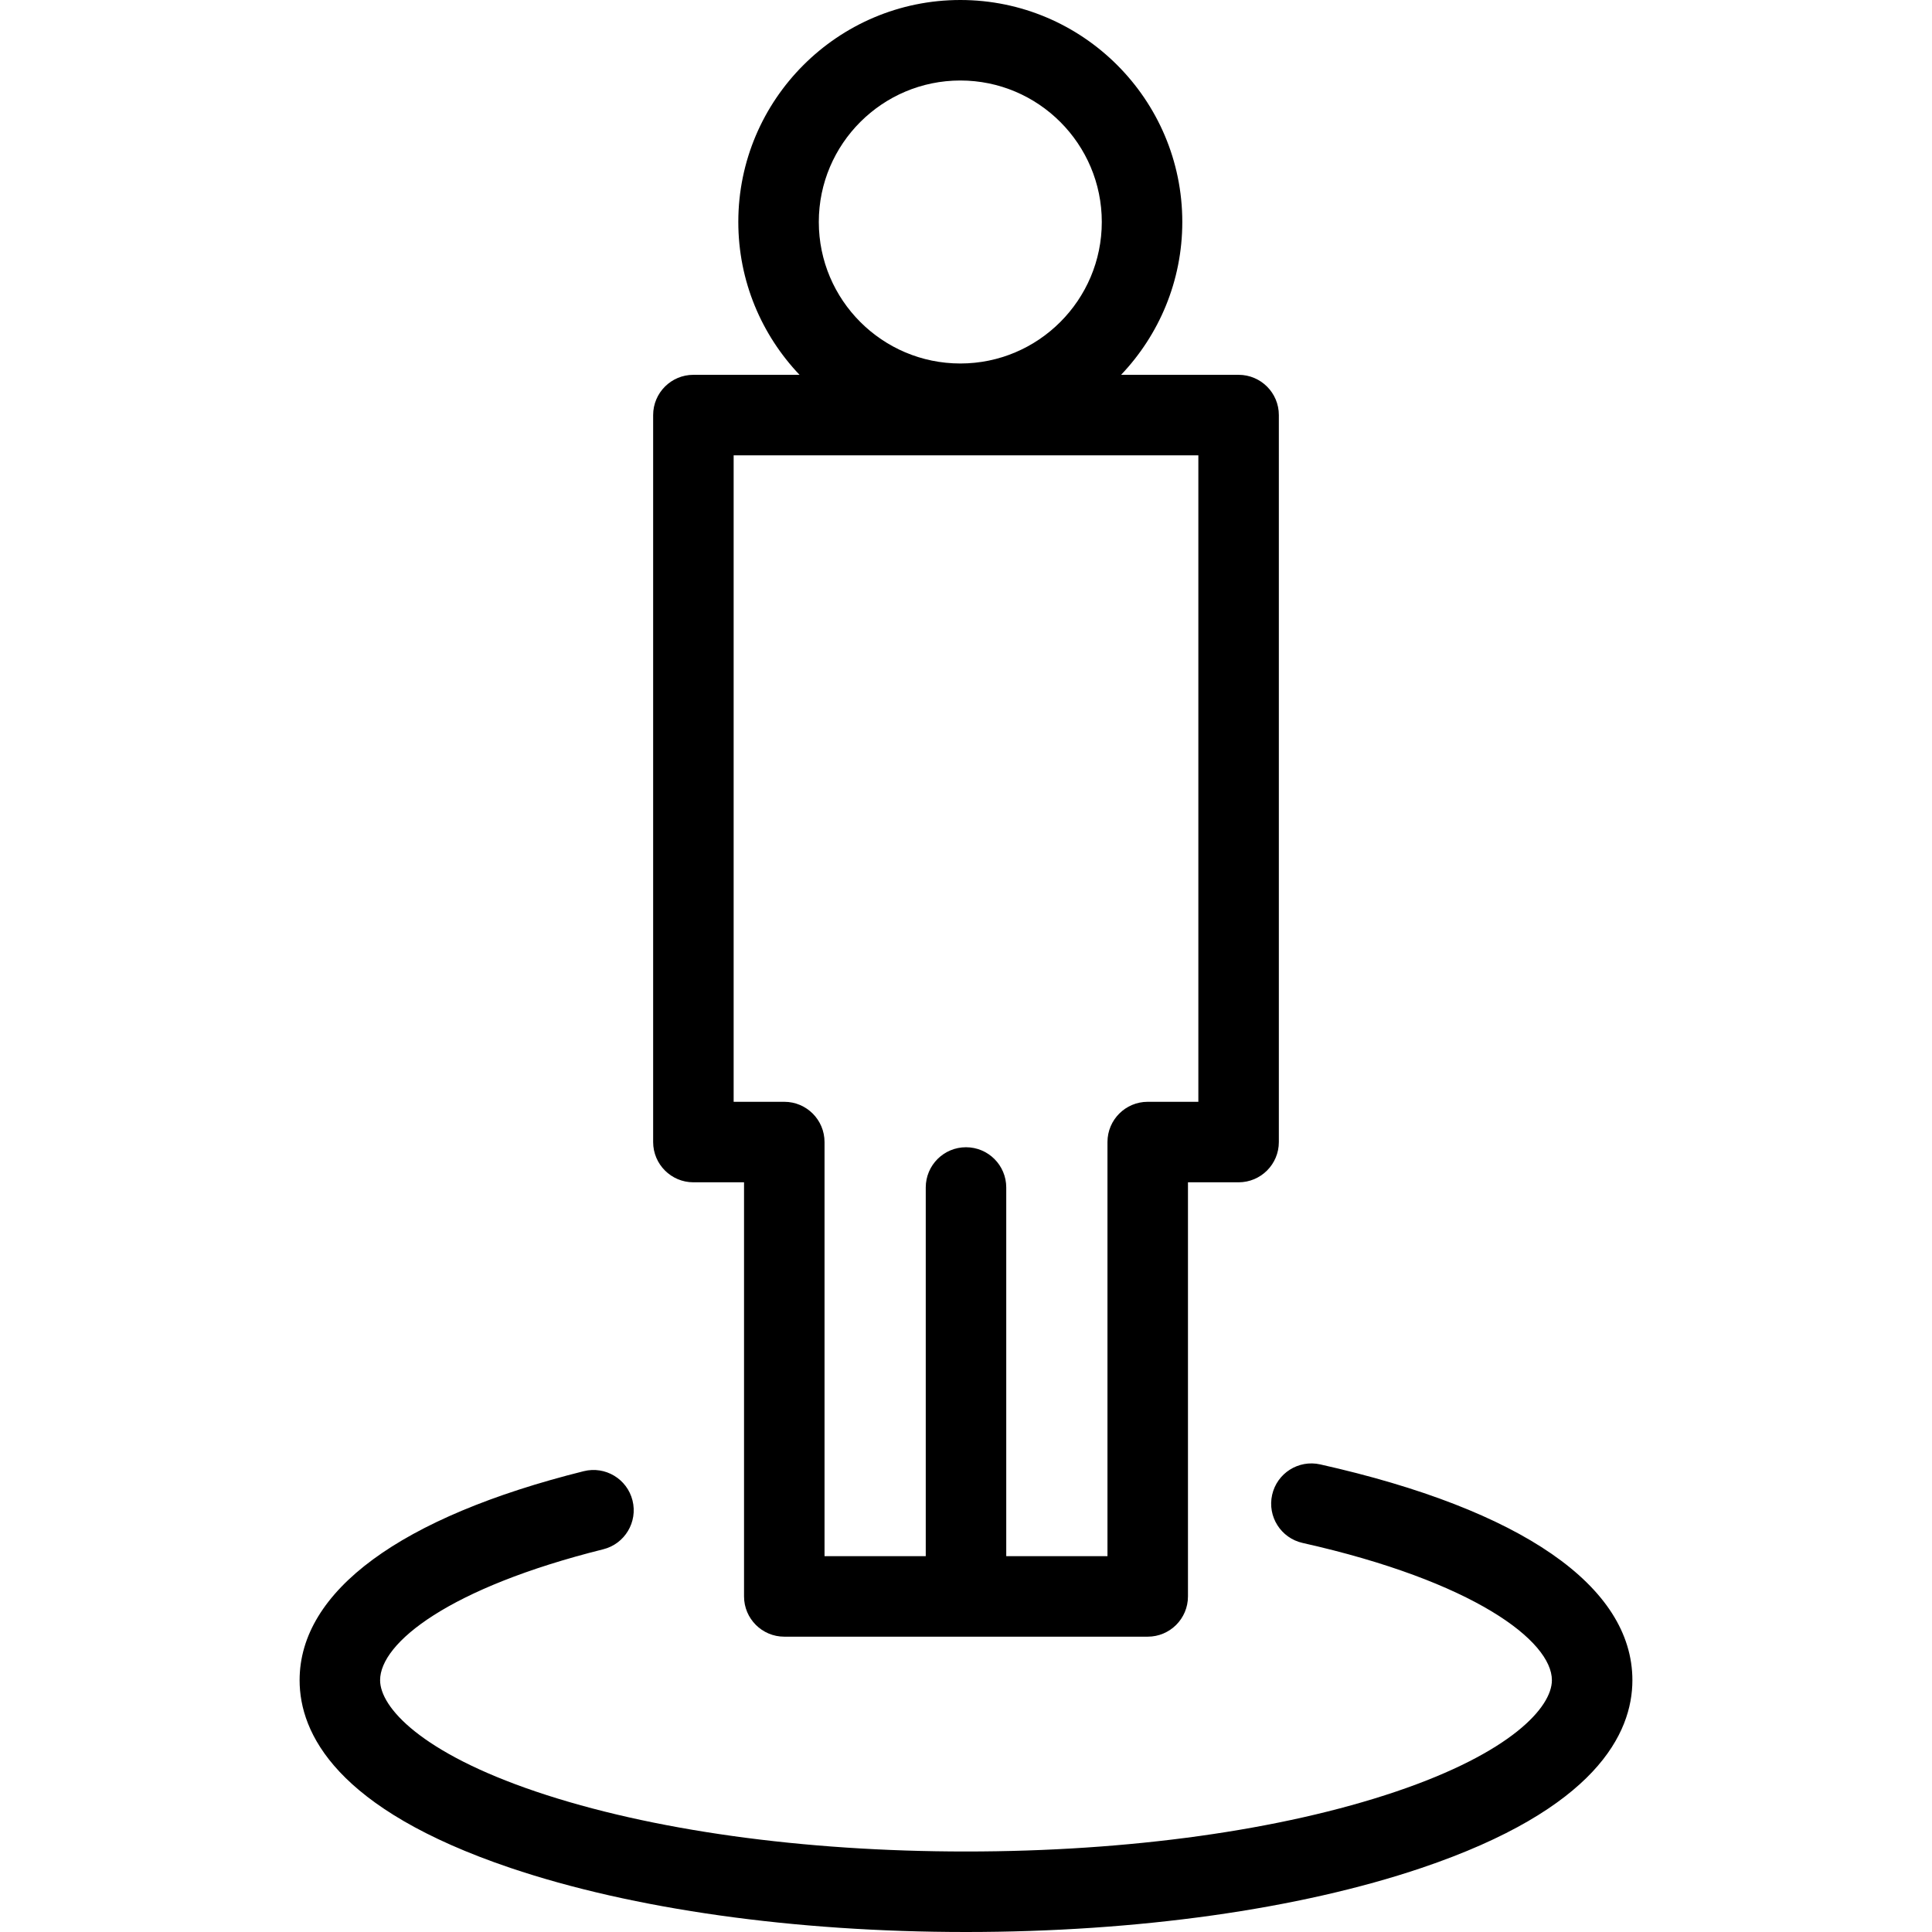
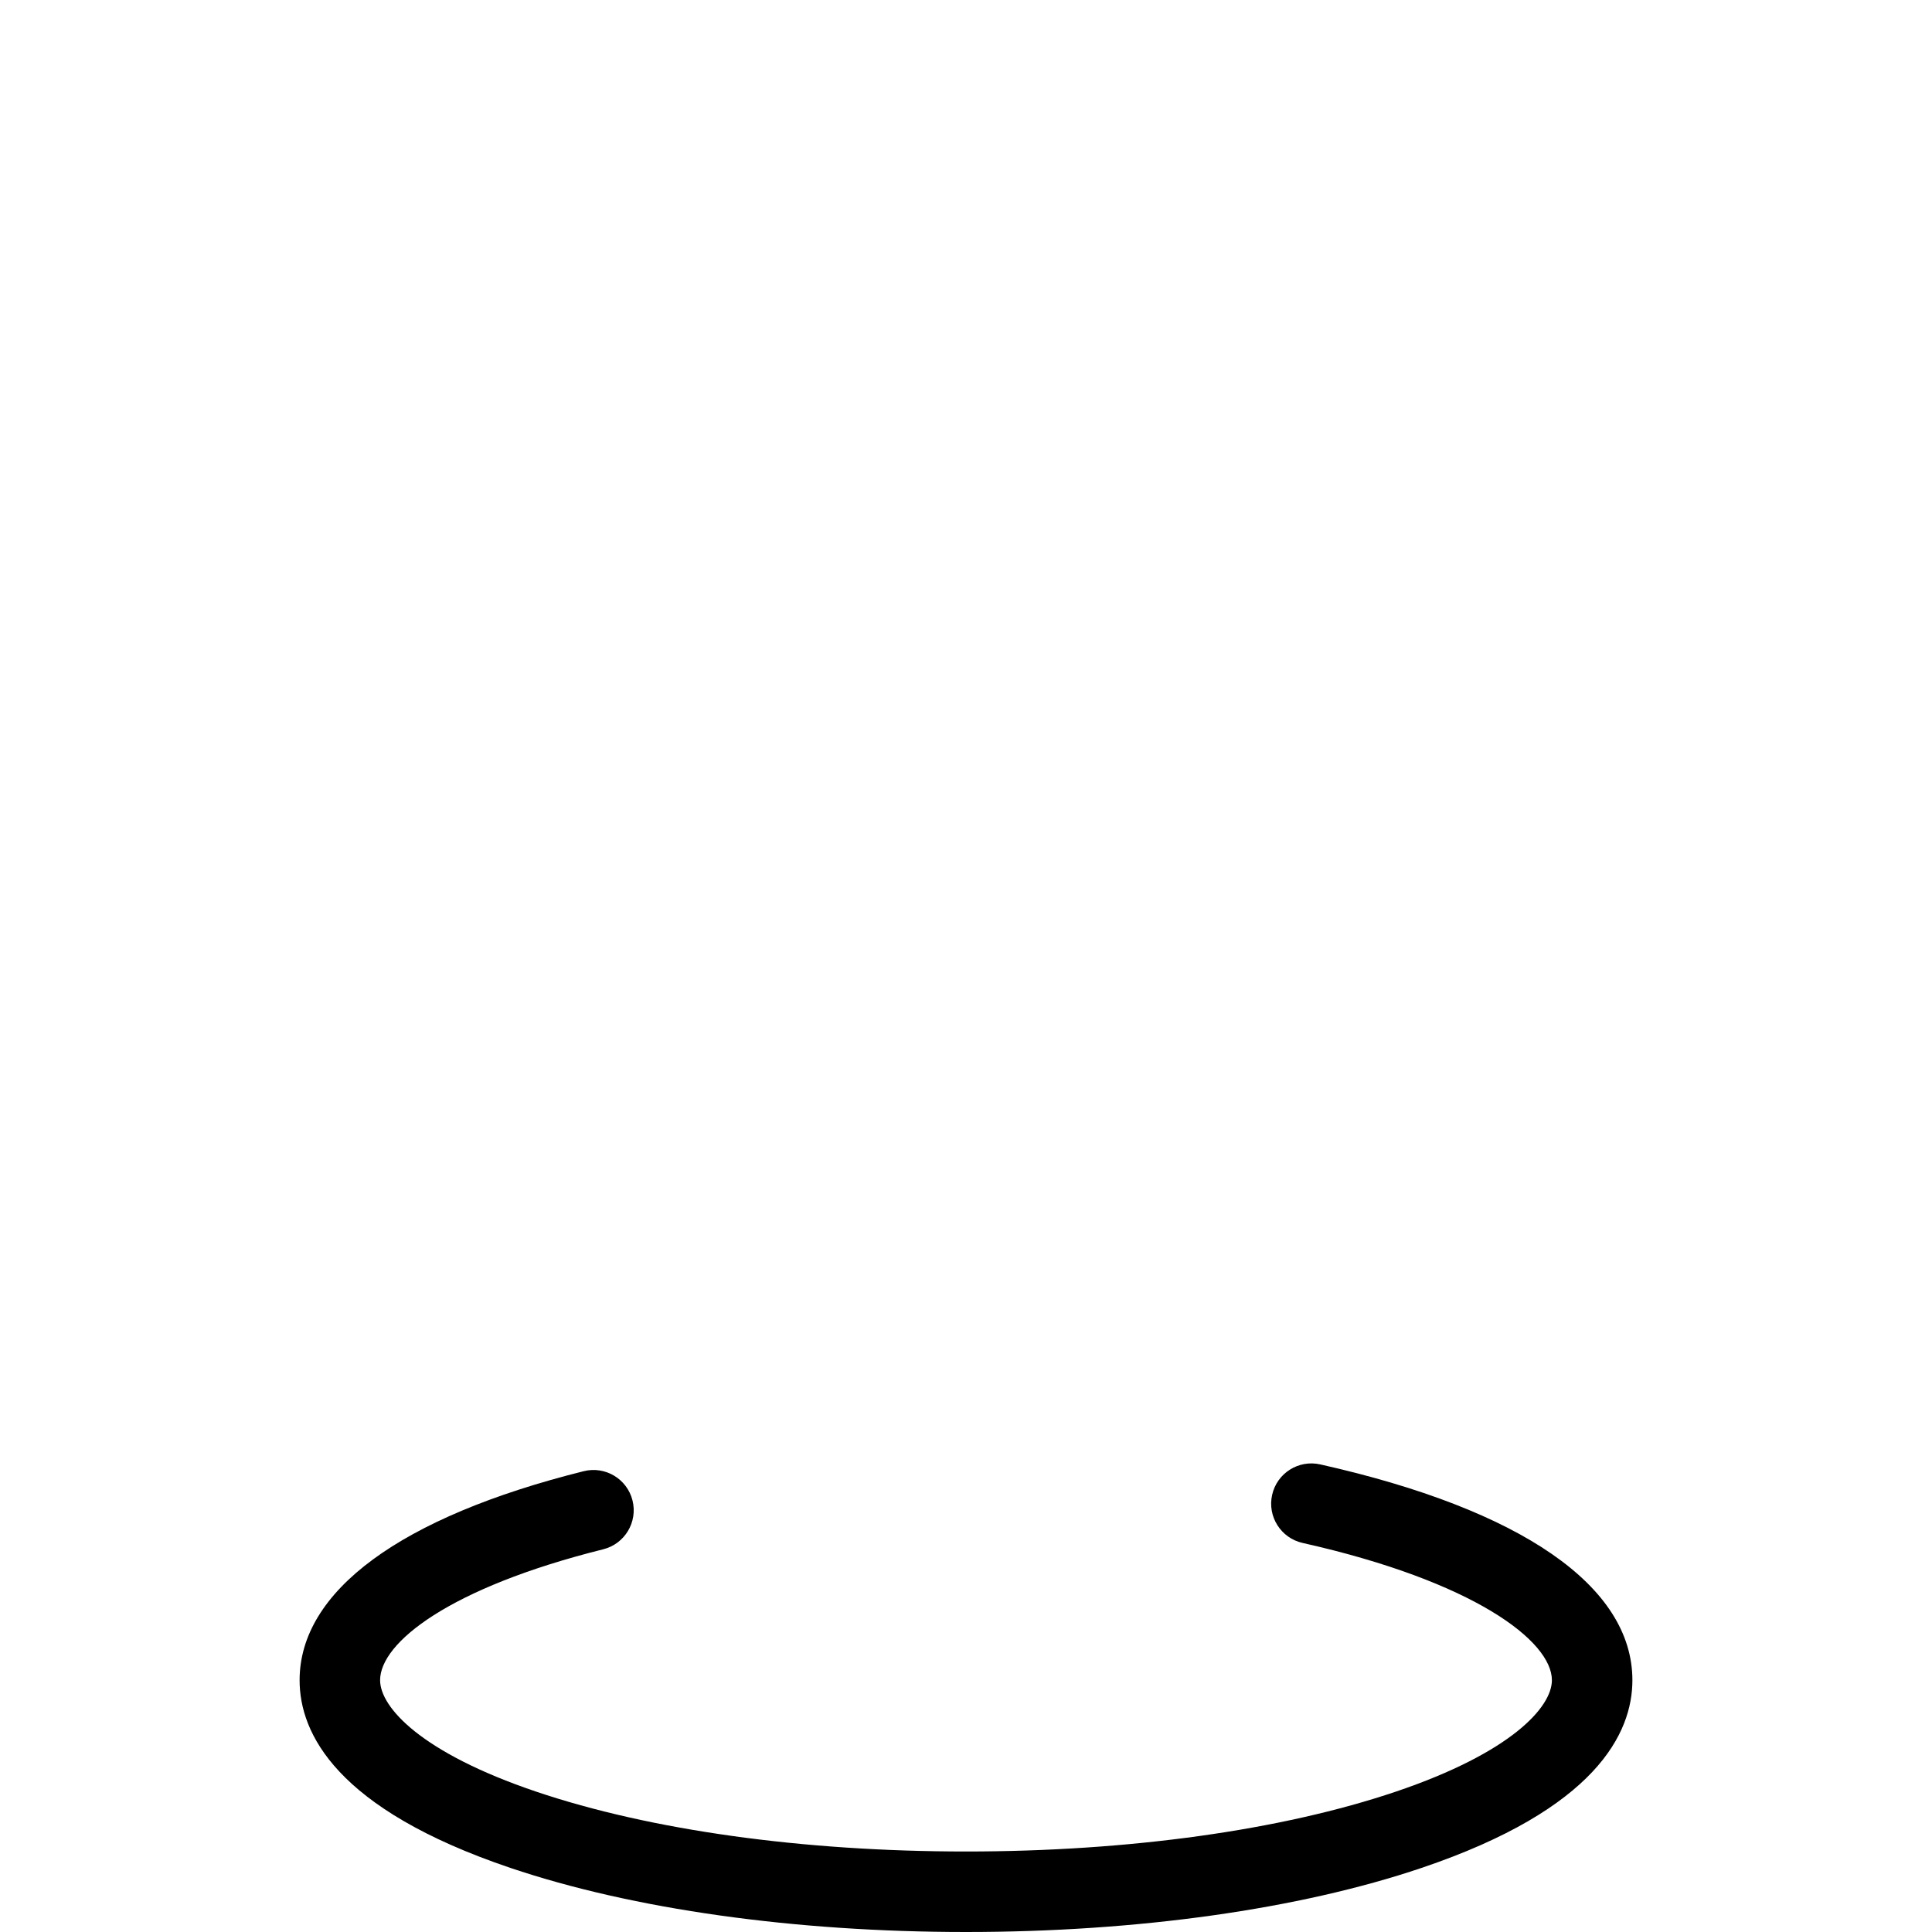
<svg xmlns="http://www.w3.org/2000/svg" fill="#000000" height="800px" width="800px" id="Layer_1" viewBox="0 0 480 480" xml:space="preserve">
  <g>
    <g>
      <g>
        <path d="M328.003,363.825c-5.395-1.208-10.737,2.183-11.945,7.57c-1.208,5.389,2.182,10.737,7.57,11.945     c42.555,9.539,61.937,24.364,61.937,34.101c0,6.727-10.152,18.013-38.764,27.683C318.417,454.717,280.487,460,240,460     c-40.487,0-78.416-5.283-106.801-14.876c-28.612-9.67-38.764-20.956-38.764-27.683c0-9.302,17.14-22.966,55.432-32.524     c5.358-1.337,8.618-6.766,7.28-12.124c-1.337-5.358-6.766-8.62-12.124-7.28c-45.52,11.362-70.588,29.804-70.588,51.929     c0,13.2,9.084,32.004,52.36,46.63C157.189,474.343,197.393,480,240,480s82.811-5.657,113.204-15.929     c43.276-14.626,52.36-33.43,52.36-46.63C405.565,394.078,378.021,375.037,328.003,363.825z" />
-         <path d="M172.273,293.739h12.581v102.889c0,5.523,4.477,10,10,10h90.293c5.522,0,10-4.477,10-10V293.739h12.58     c5.522,0,10-4.477,10-10V103.123c0-5.523-4.478-10-10-10h-29.195c9.412-9.899,15.207-23.27,15.207-37.977     C293.739,24.739,269,0,238.592,0c-30.416,0-55.162,24.739-55.162,55.146c0,14.707,5.797,28.078,15.211,37.977h-26.37     c-5.523,0-10,4.477-10,10v180.616C162.273,289.262,166.749,293.739,172.273,293.739z M238.592,20     c19.379,0,35.146,15.767,35.146,35.146c0,19.388-15.767,35.162-35.146,35.162c-19.388,0-35.162-15.773-35.162-35.162     C203.432,35.767,219.204,20,238.592,20z M182.273,113.123h115.454v160.616h-12.58c-5.522,0-10,4.477-10,10v102.889H250v-91.599     c0-5.523-4.478-10-10-10c-5.523,0-10,4.477-10,10v91.599h-25.147V283.739c0-5.523-4.477-10-10-10h-12.581V113.123z" />
      </g>
    </g>
  </g>
</svg>